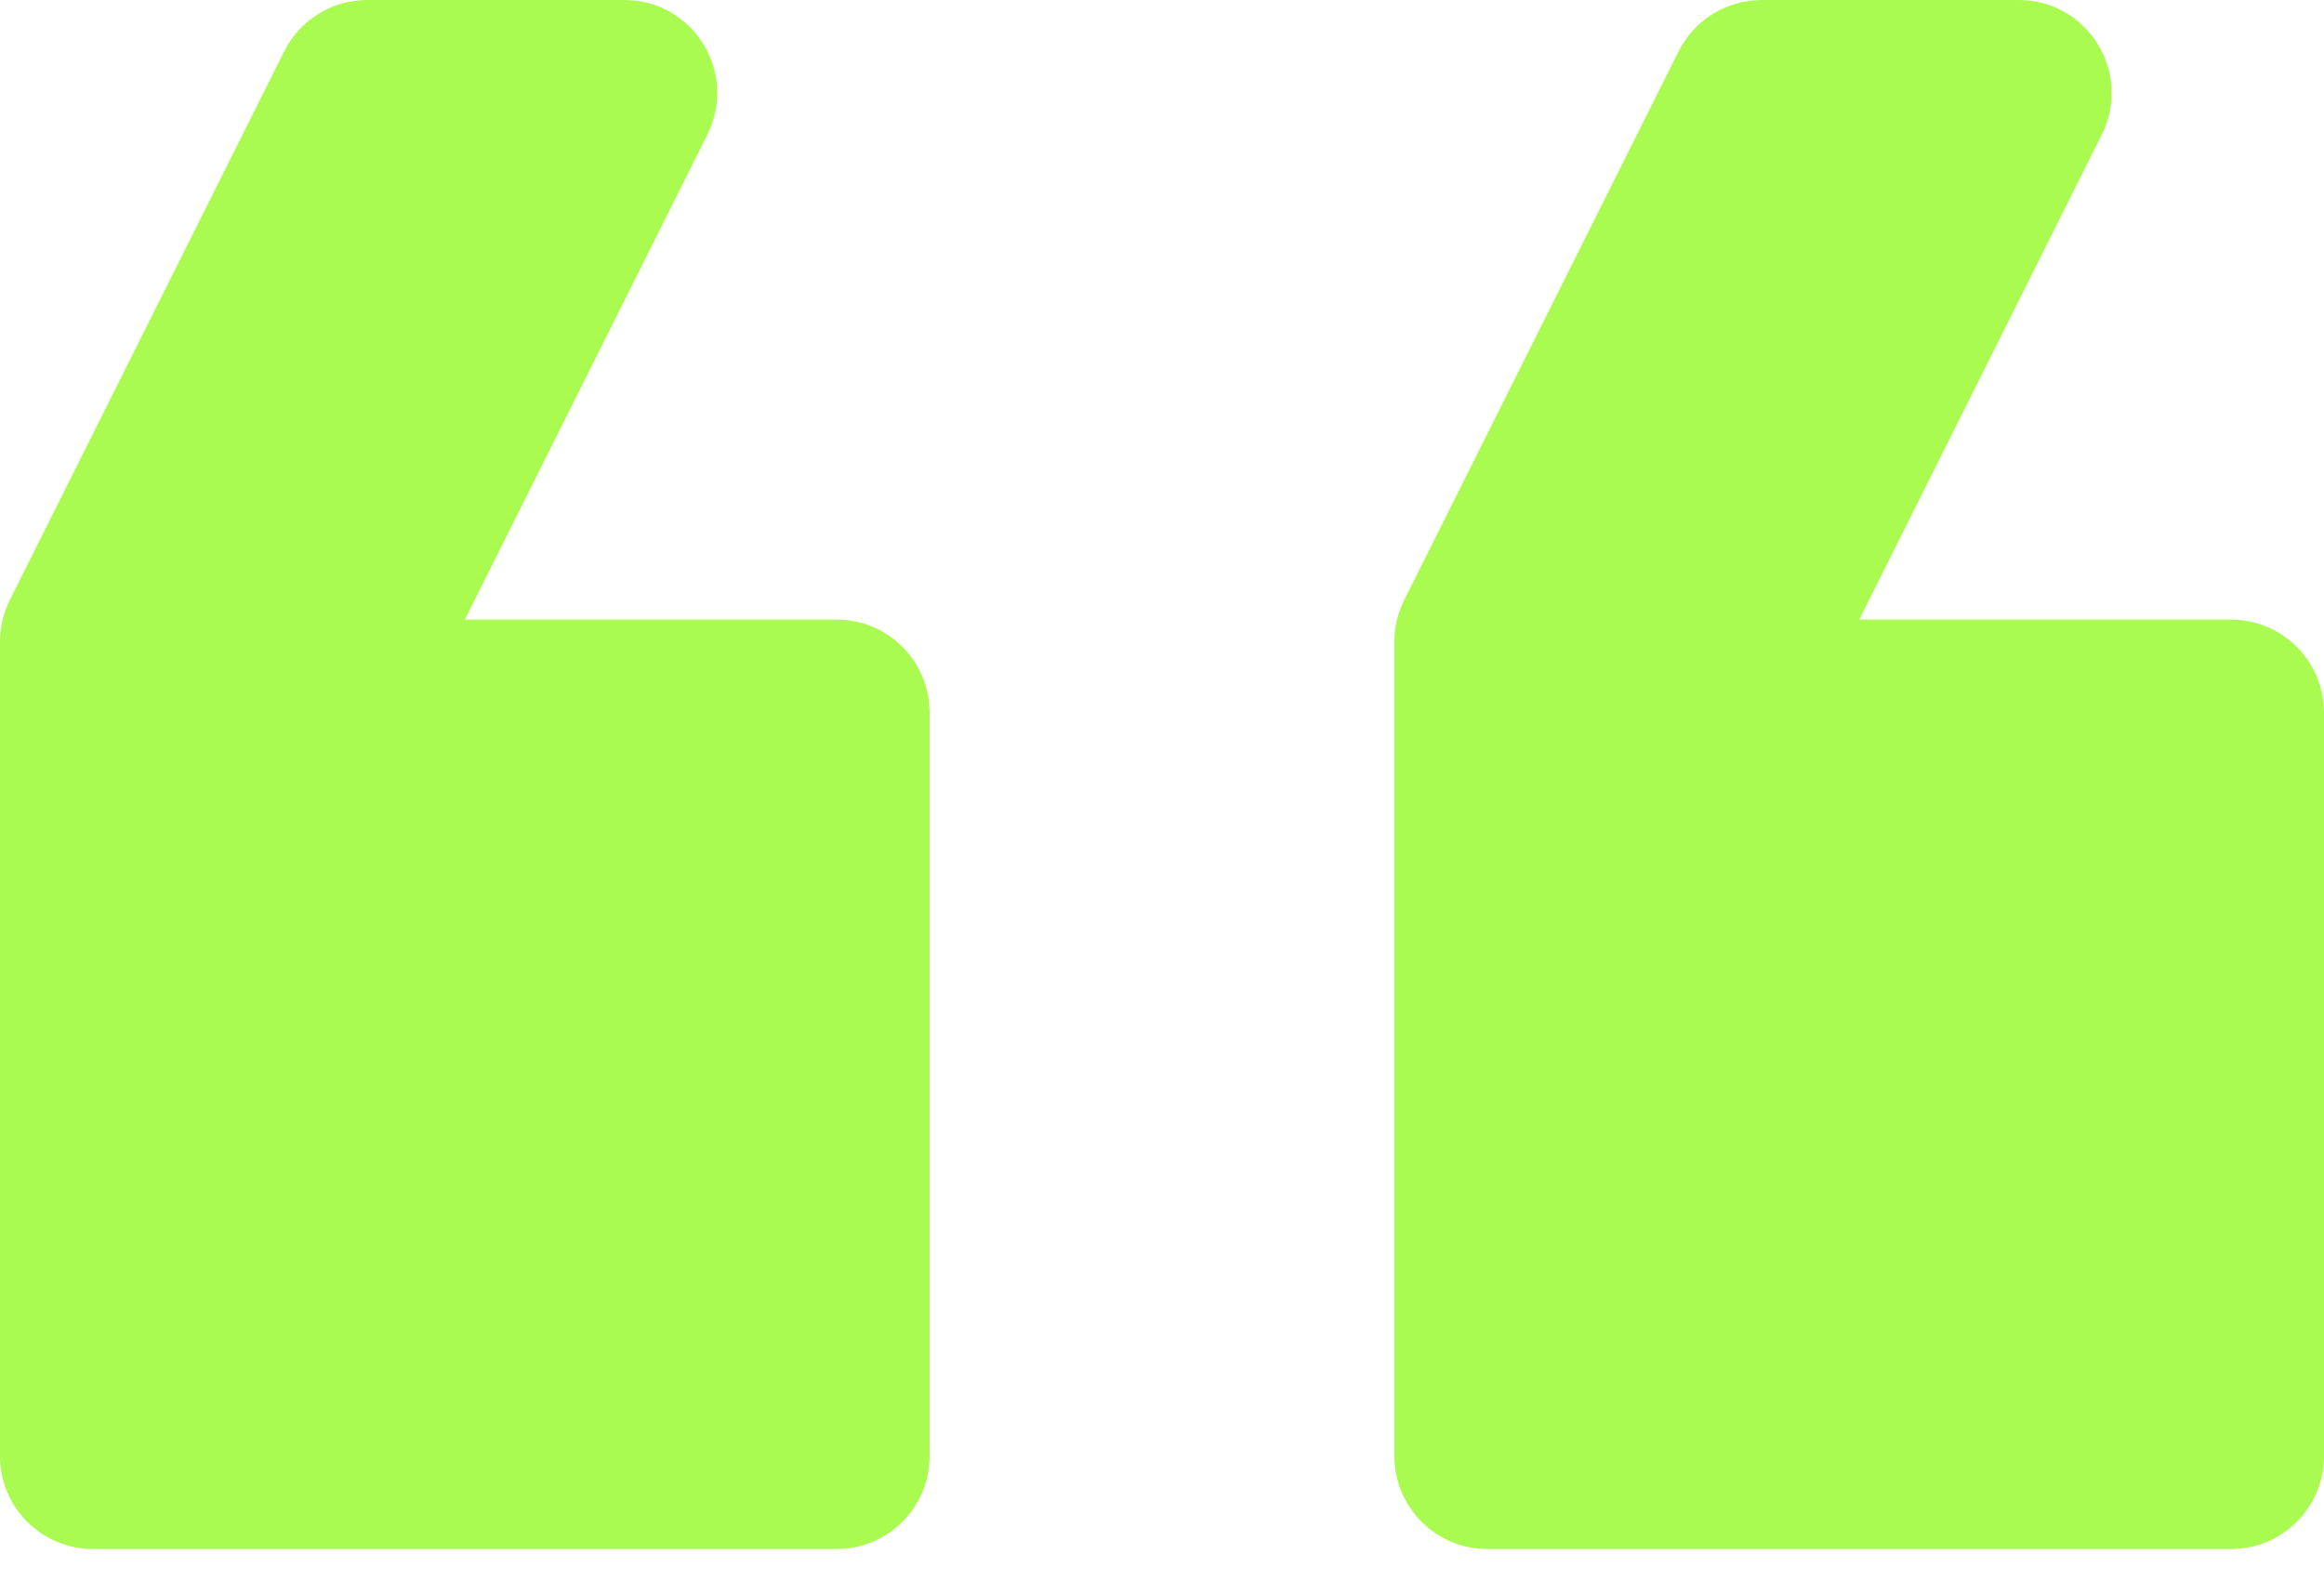
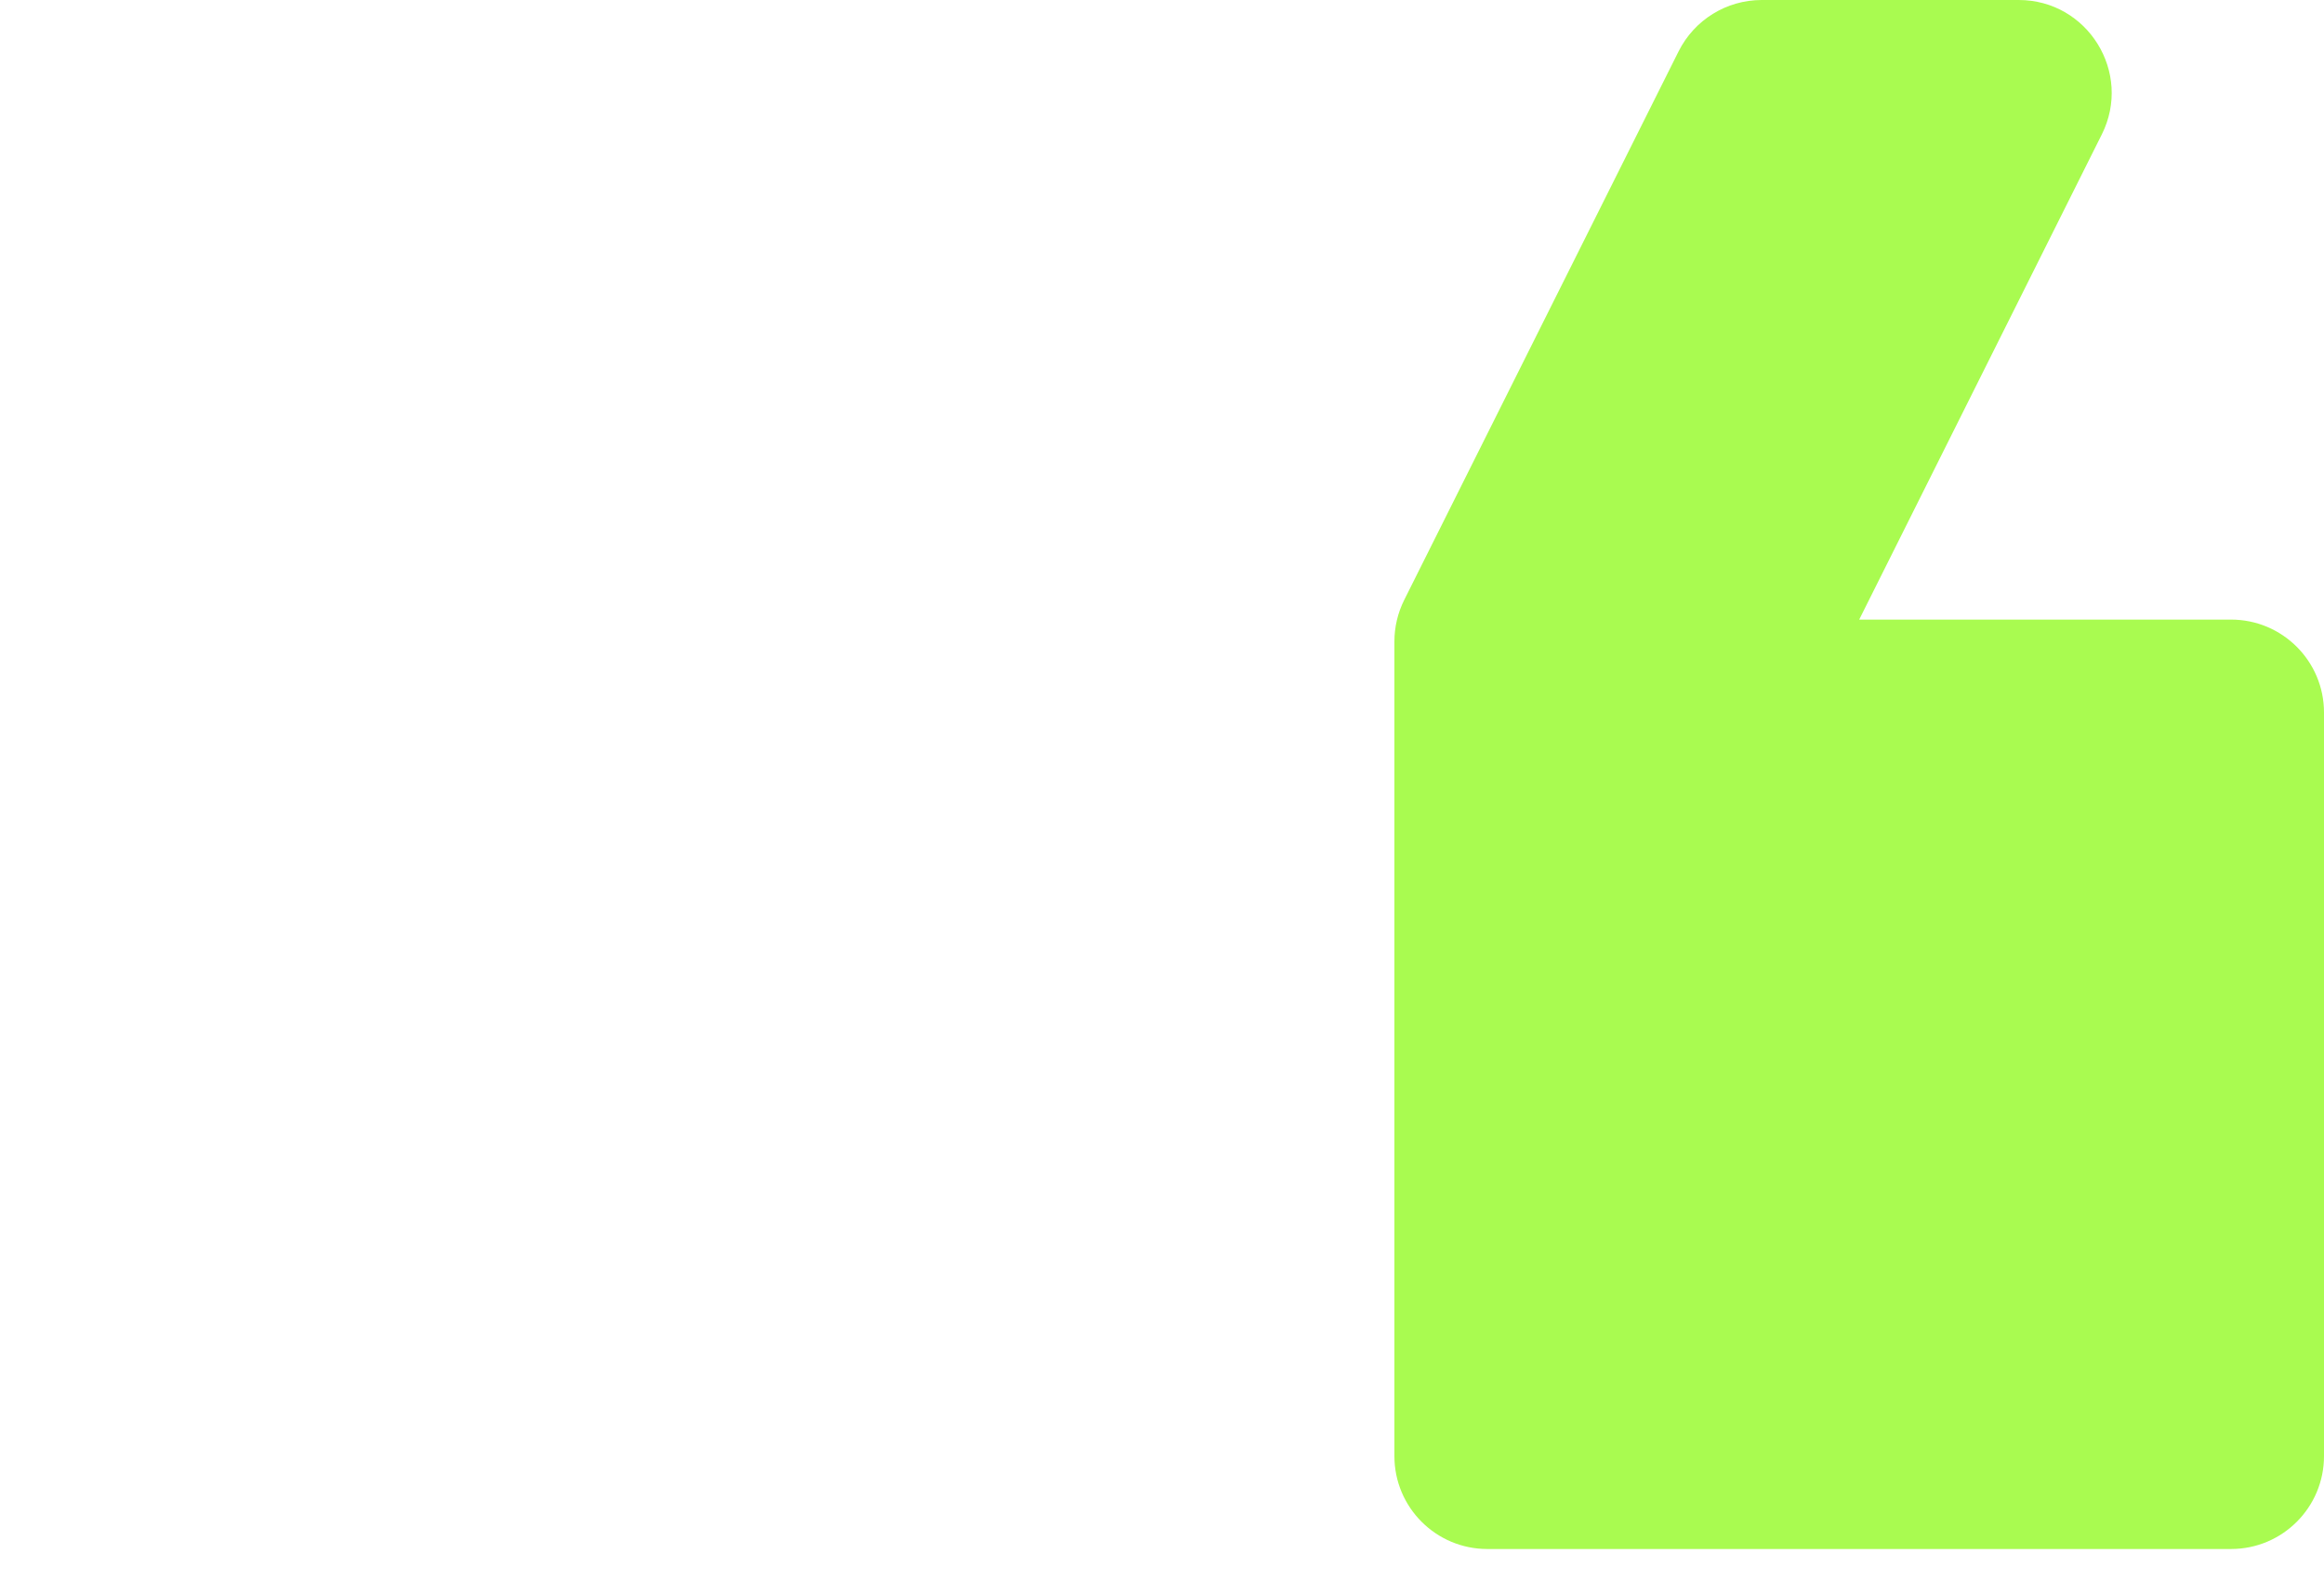
<svg xmlns="http://www.w3.org/2000/svg" width="50" height="34" viewBox="0 0 50 34" fill="none">
-   <path d="M32 33.333L48 33.333C49.105 33.333 50 32.438 50 31.333L50 15.333C50 14.229 49.105 13.333 48 13.333L40 13.333L45.219 2.894C45.884 1.565 44.917 1.18884e-05 43.431 1.20184e-05L37.903 1.25017e-05C37.145 1.25679e-05 36.453 0.428 36.114 1.106L30.211 12.911C30.072 13.189 30 13.495 30 13.806L30 31.333C30 32.438 30.895 33.333 32 33.333Z" fill="#A9FB50" />
-   <path d="M2 33.333L18 33.333C19.105 33.333 20 32.438 20 31.333L20 15.333C20 14.229 19.105 13.333 18 13.333L10 13.333L15.219 2.894C15.884 1.565 14.917 1.45111e-05 13.431 1.46411e-05L7.903 1.51244e-05C7.145 1.51906e-05 6.453 0.428 6.114 1.106L0.211 12.911C0.072 13.189 -1.73432e-06 13.495 -1.70718e-06 13.806L-1.74846e-07 31.333C-7.8281e-08 32.438 0.895 33.333 2 33.333Z" fill="#A9FB50" />
+   <path d="M32 33.333L48 33.333C49.105 33.333 50 32.438 50 31.333L50 15.333C50 14.229 49.105 13.333 48 13.333L40 13.333L45.219 2.894C45.884 1.565 44.917 1.18884e-05 43.431 1.20184e-05L37.903 1.25017e-05C37.145 1.25679e-05 36.453 0.428 36.114 1.106L30.211 12.911C30.072 13.189 30 13.495 30 13.806L30 31.333C30 32.438 30.895 33.333 32 33.333" fill="#A9FB50" />
</svg>